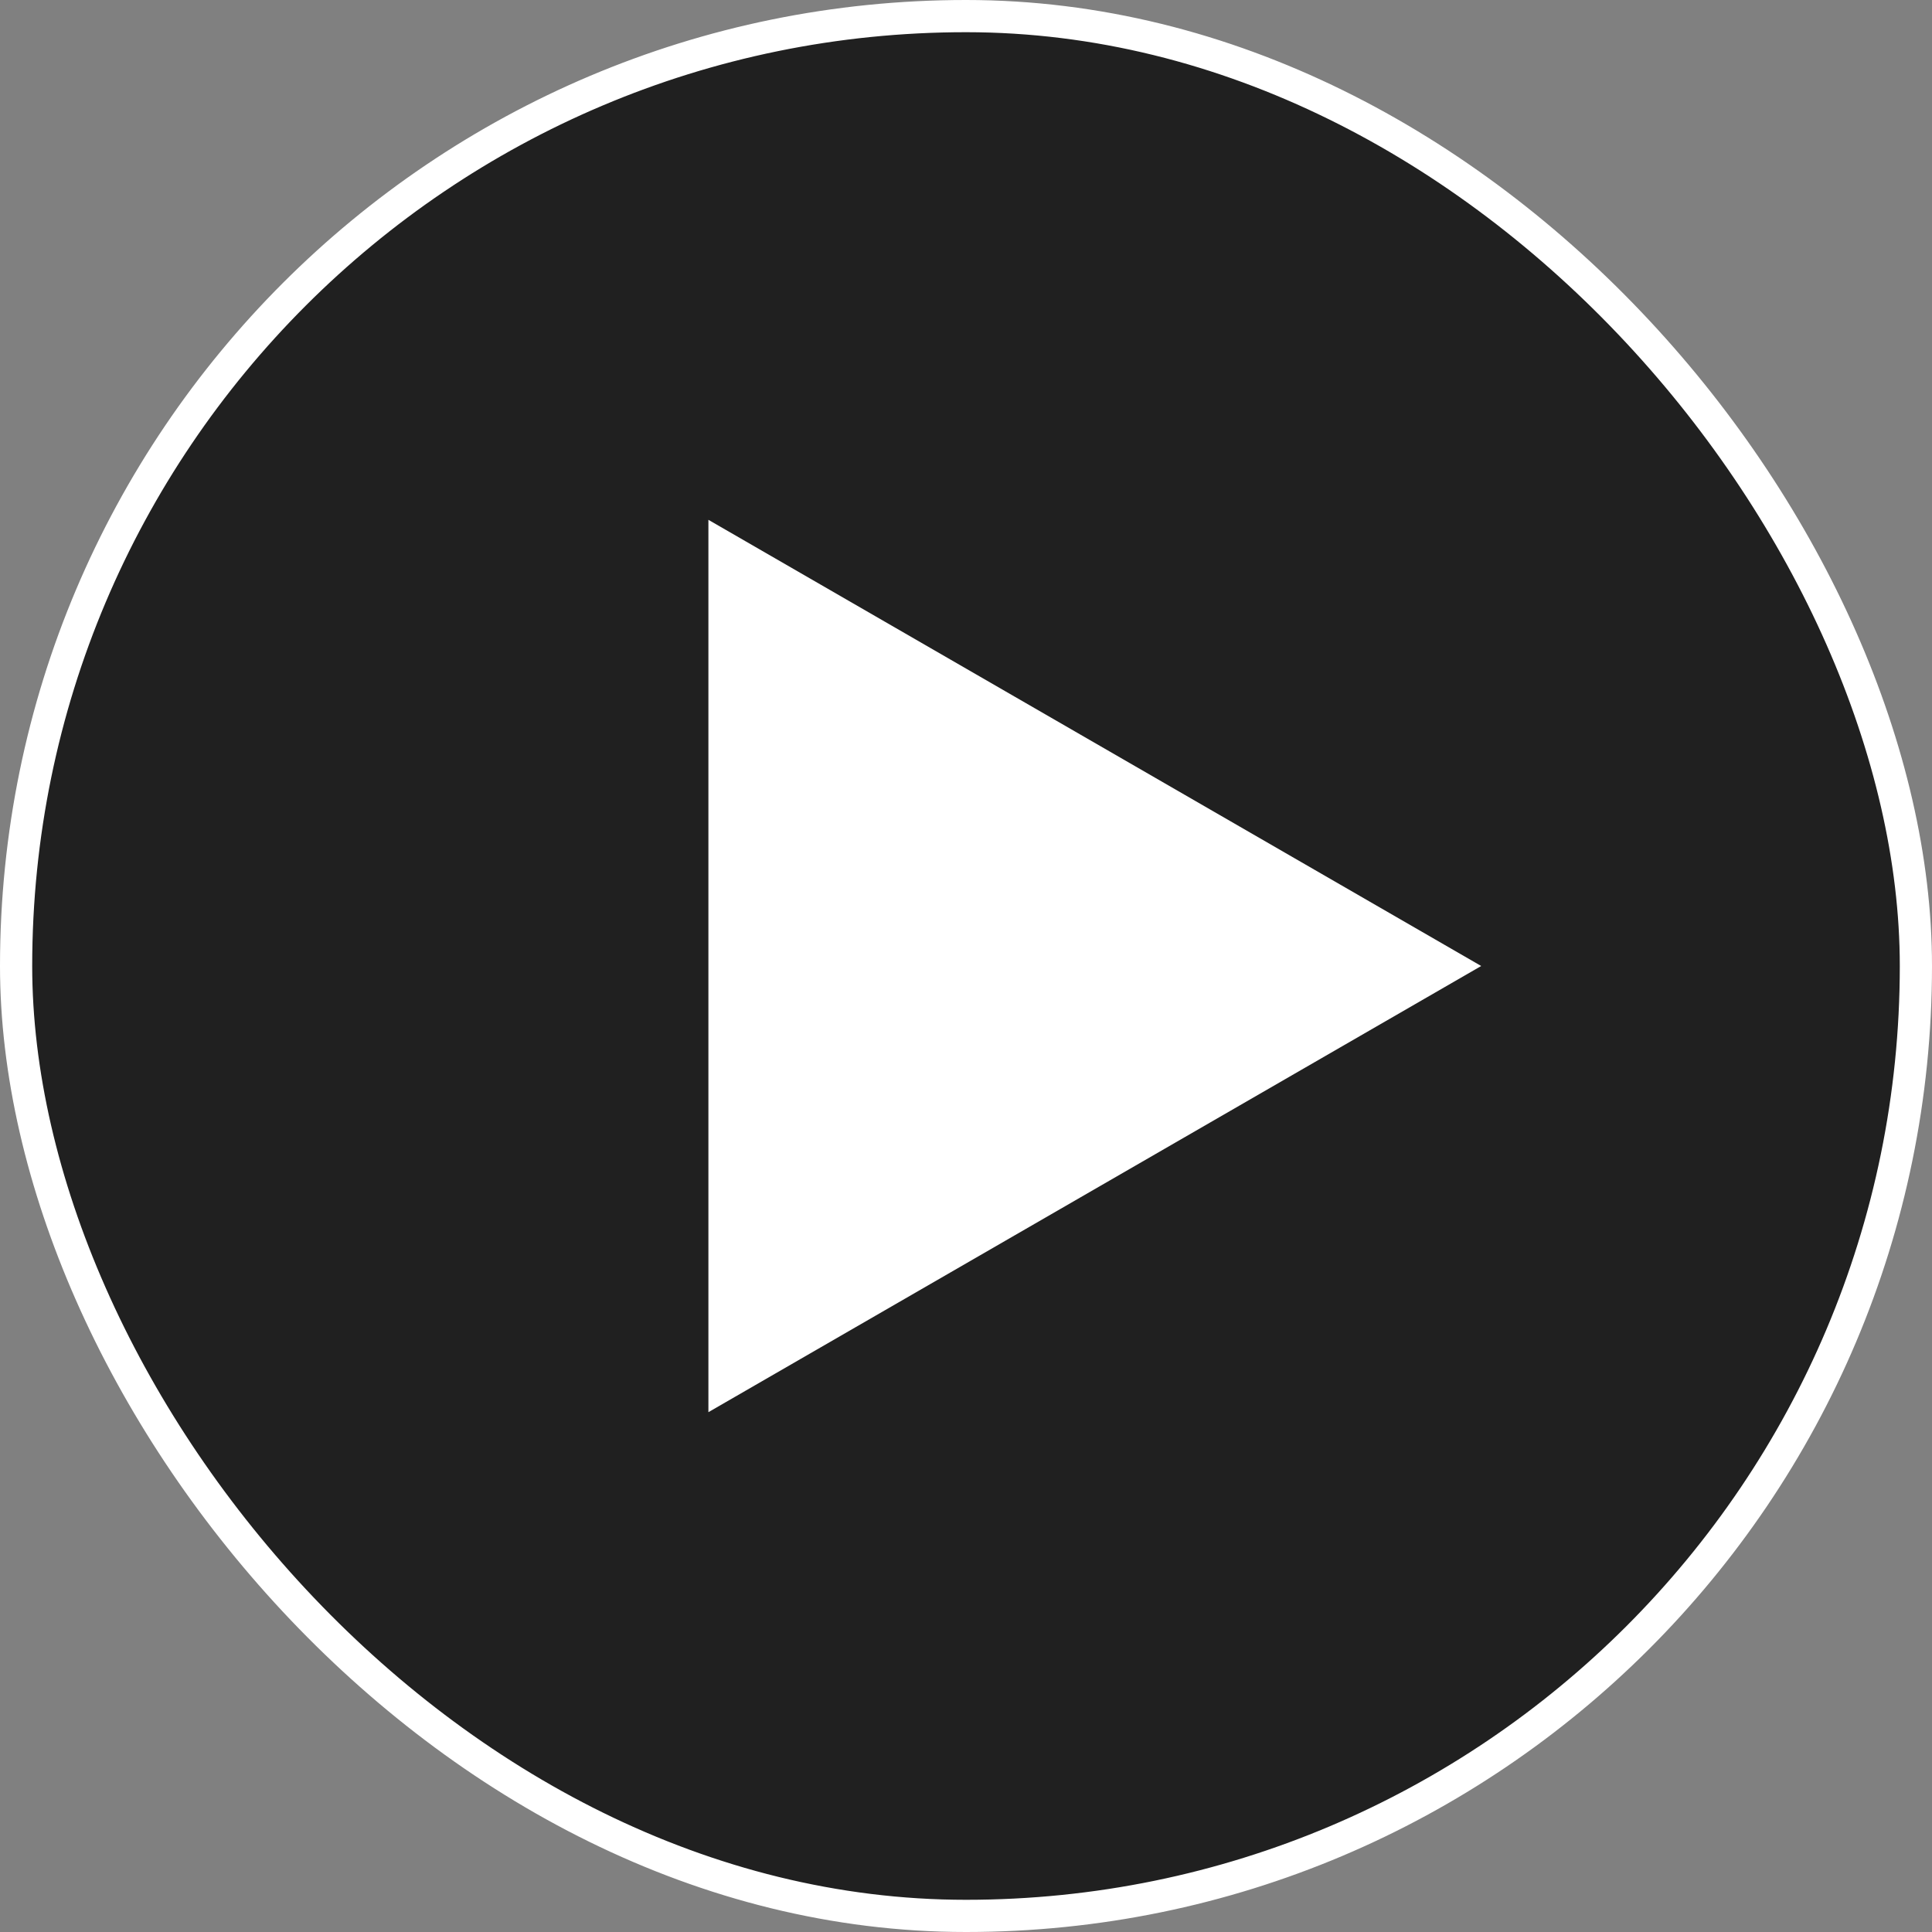
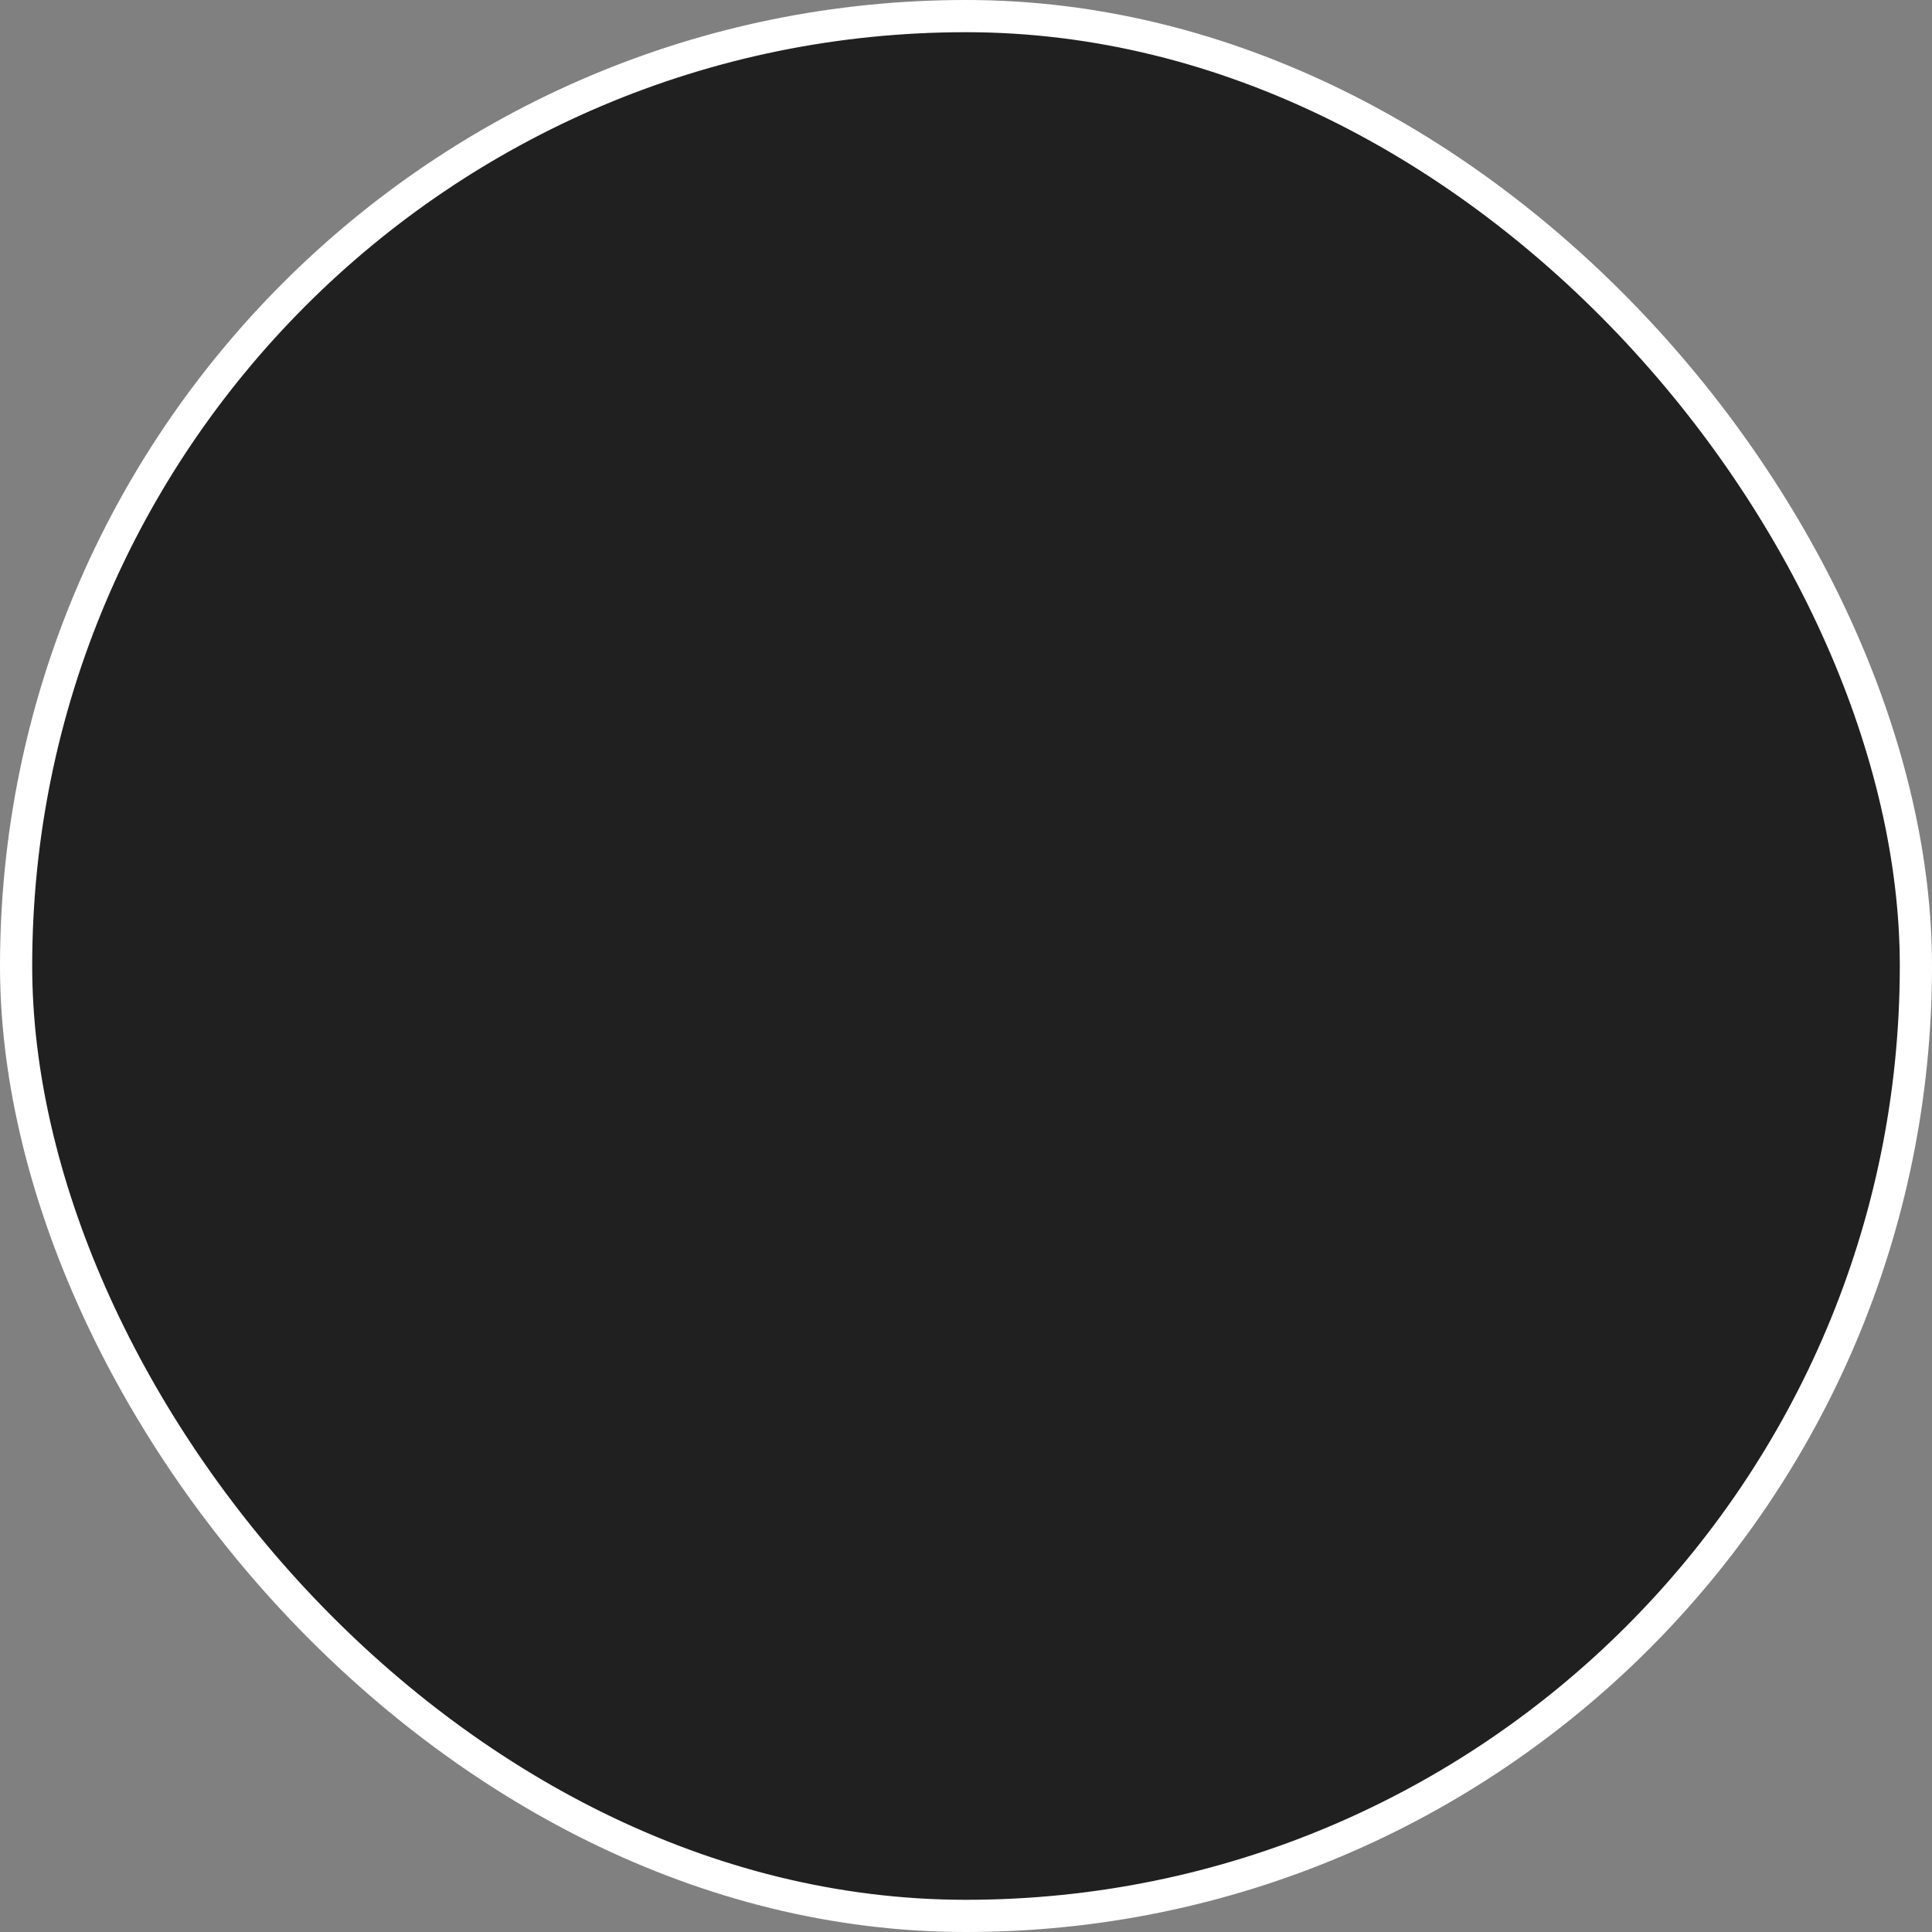
<svg xmlns="http://www.w3.org/2000/svg" width="120" height="120" viewBox="0 0 120 120" fill="none">
  <rect x="0" y="0" width="120" height="120" fill="#808080" stroke="none" />
  <rect x="1" y="1" width="118" height="118" rx="59" fill="black" fill-opacity="0.75" />
  <rect x="1" y="1" width="118" height="118" rx="59" stroke="white" stroke-width="2" />
-   <path d="M92 60L44 87.713L44 32.287L92 60Z" fill="white" />
</svg>